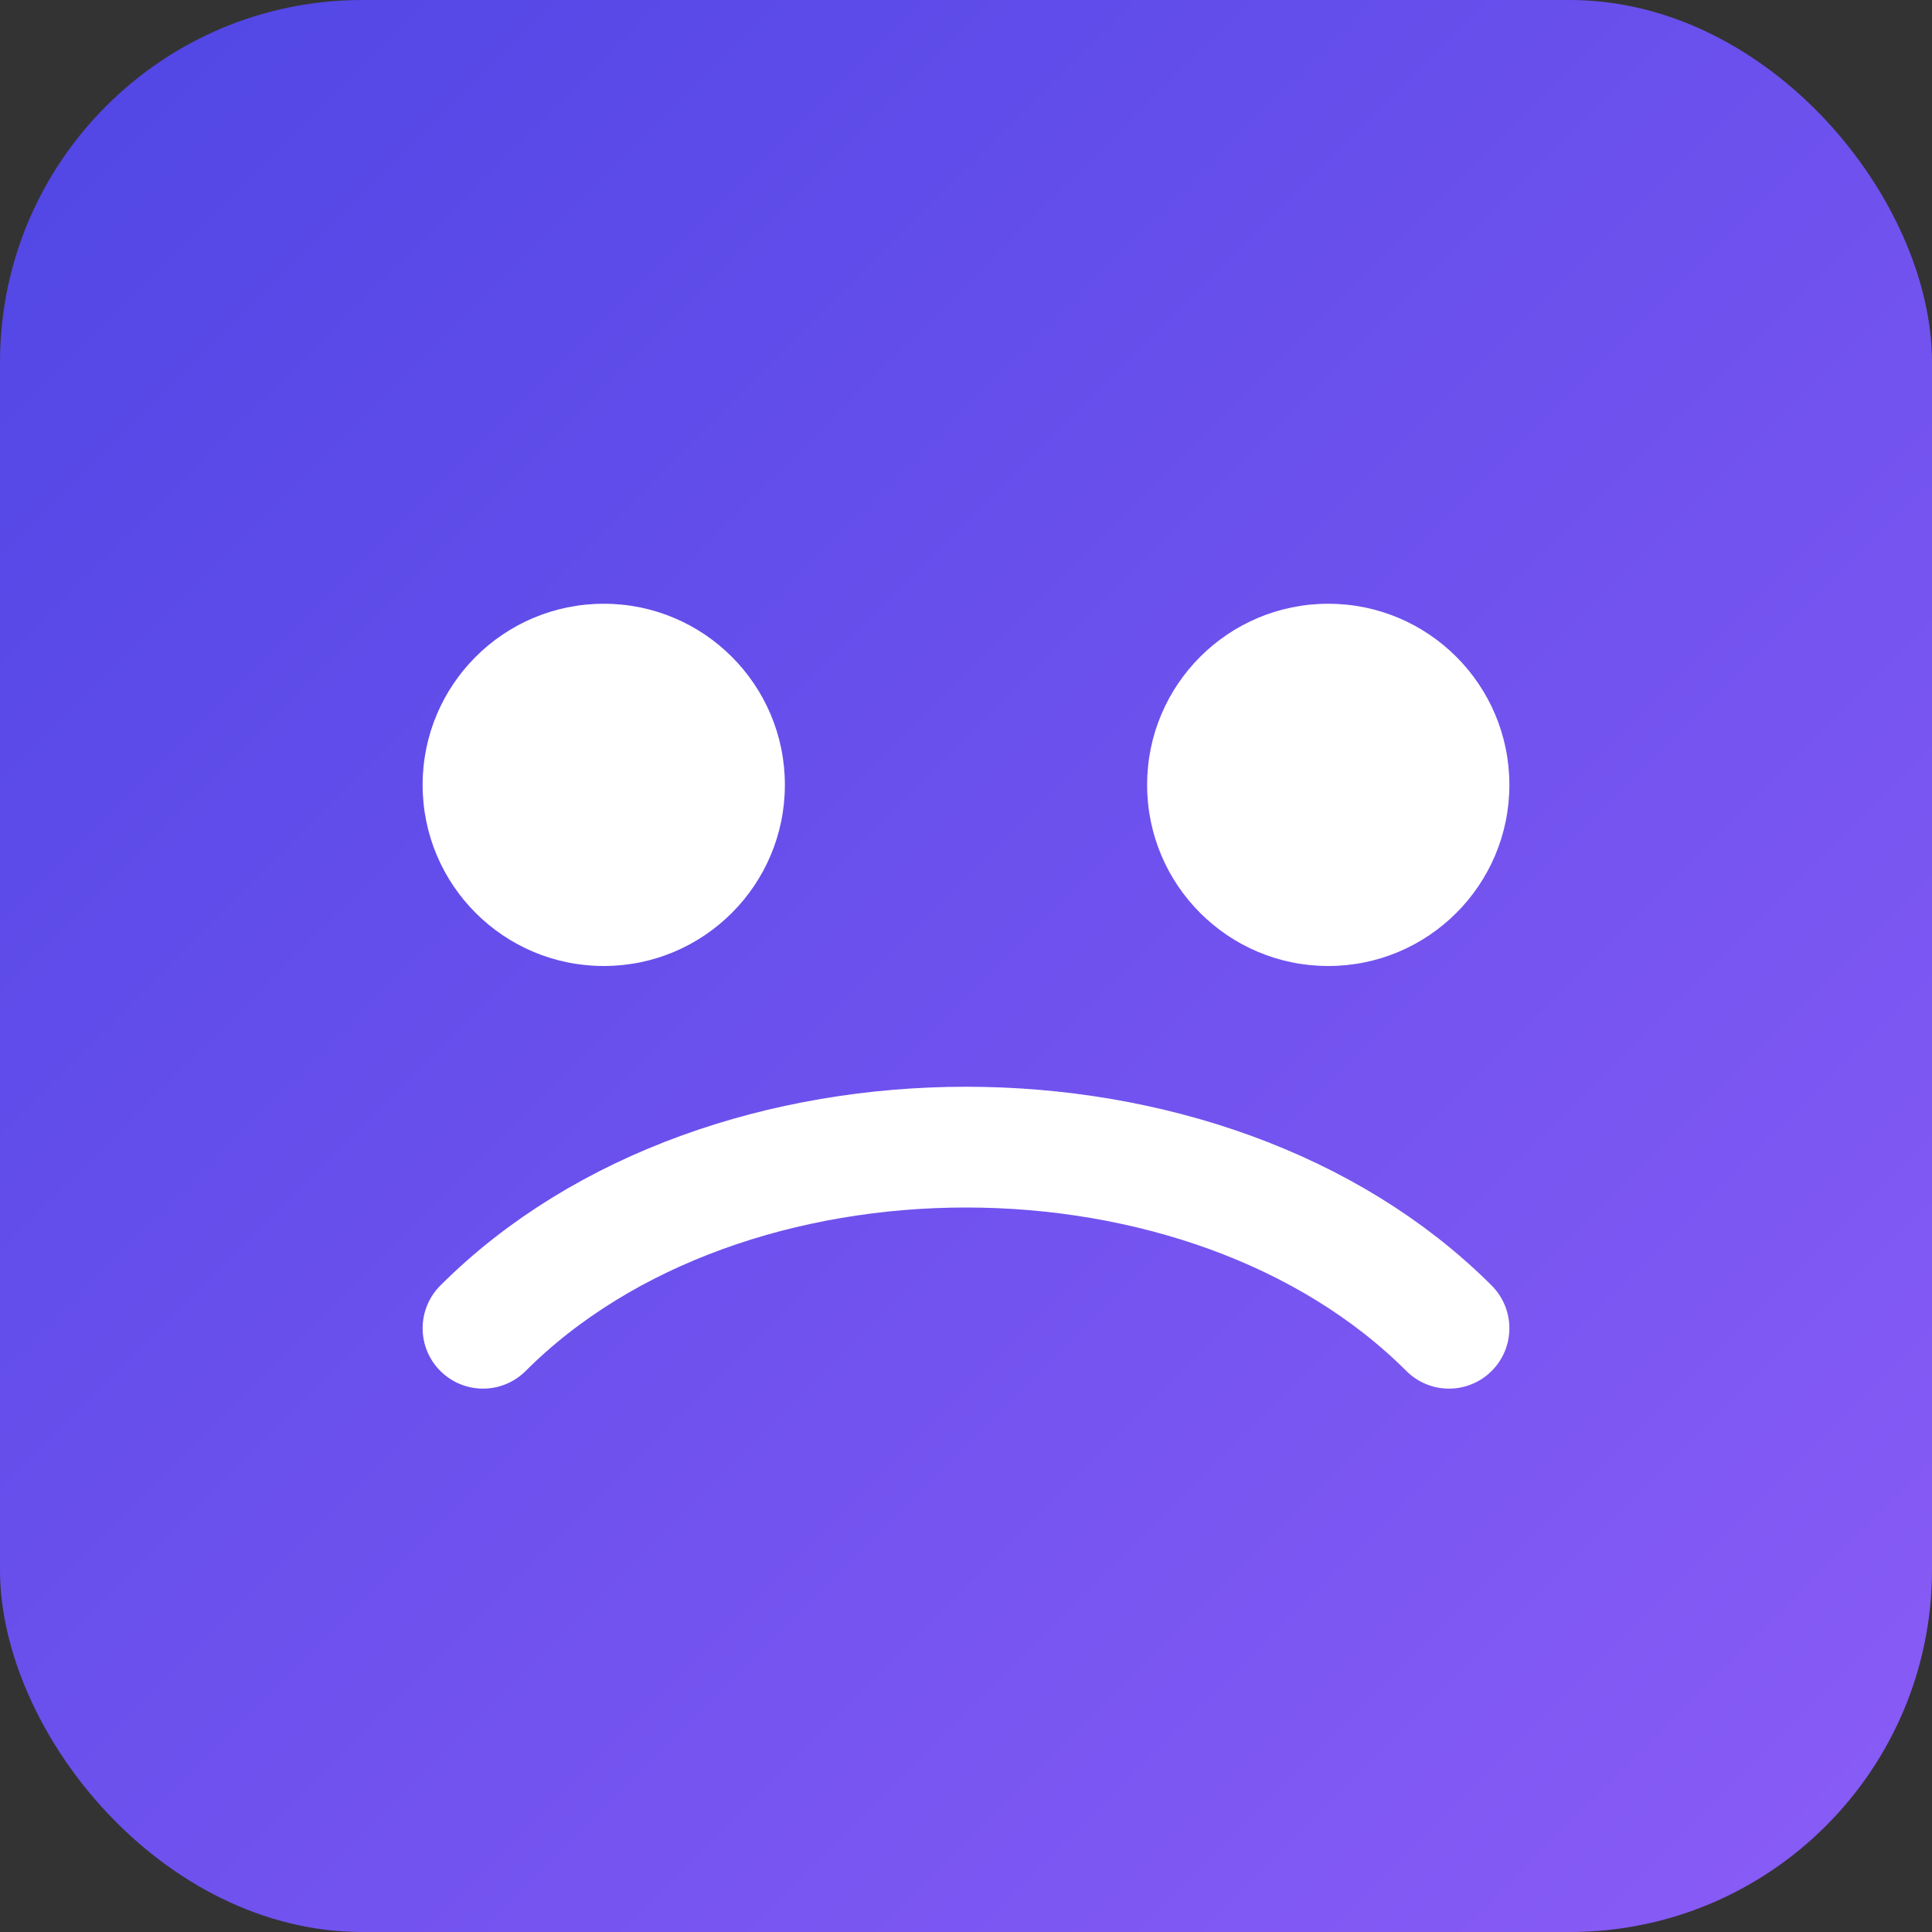
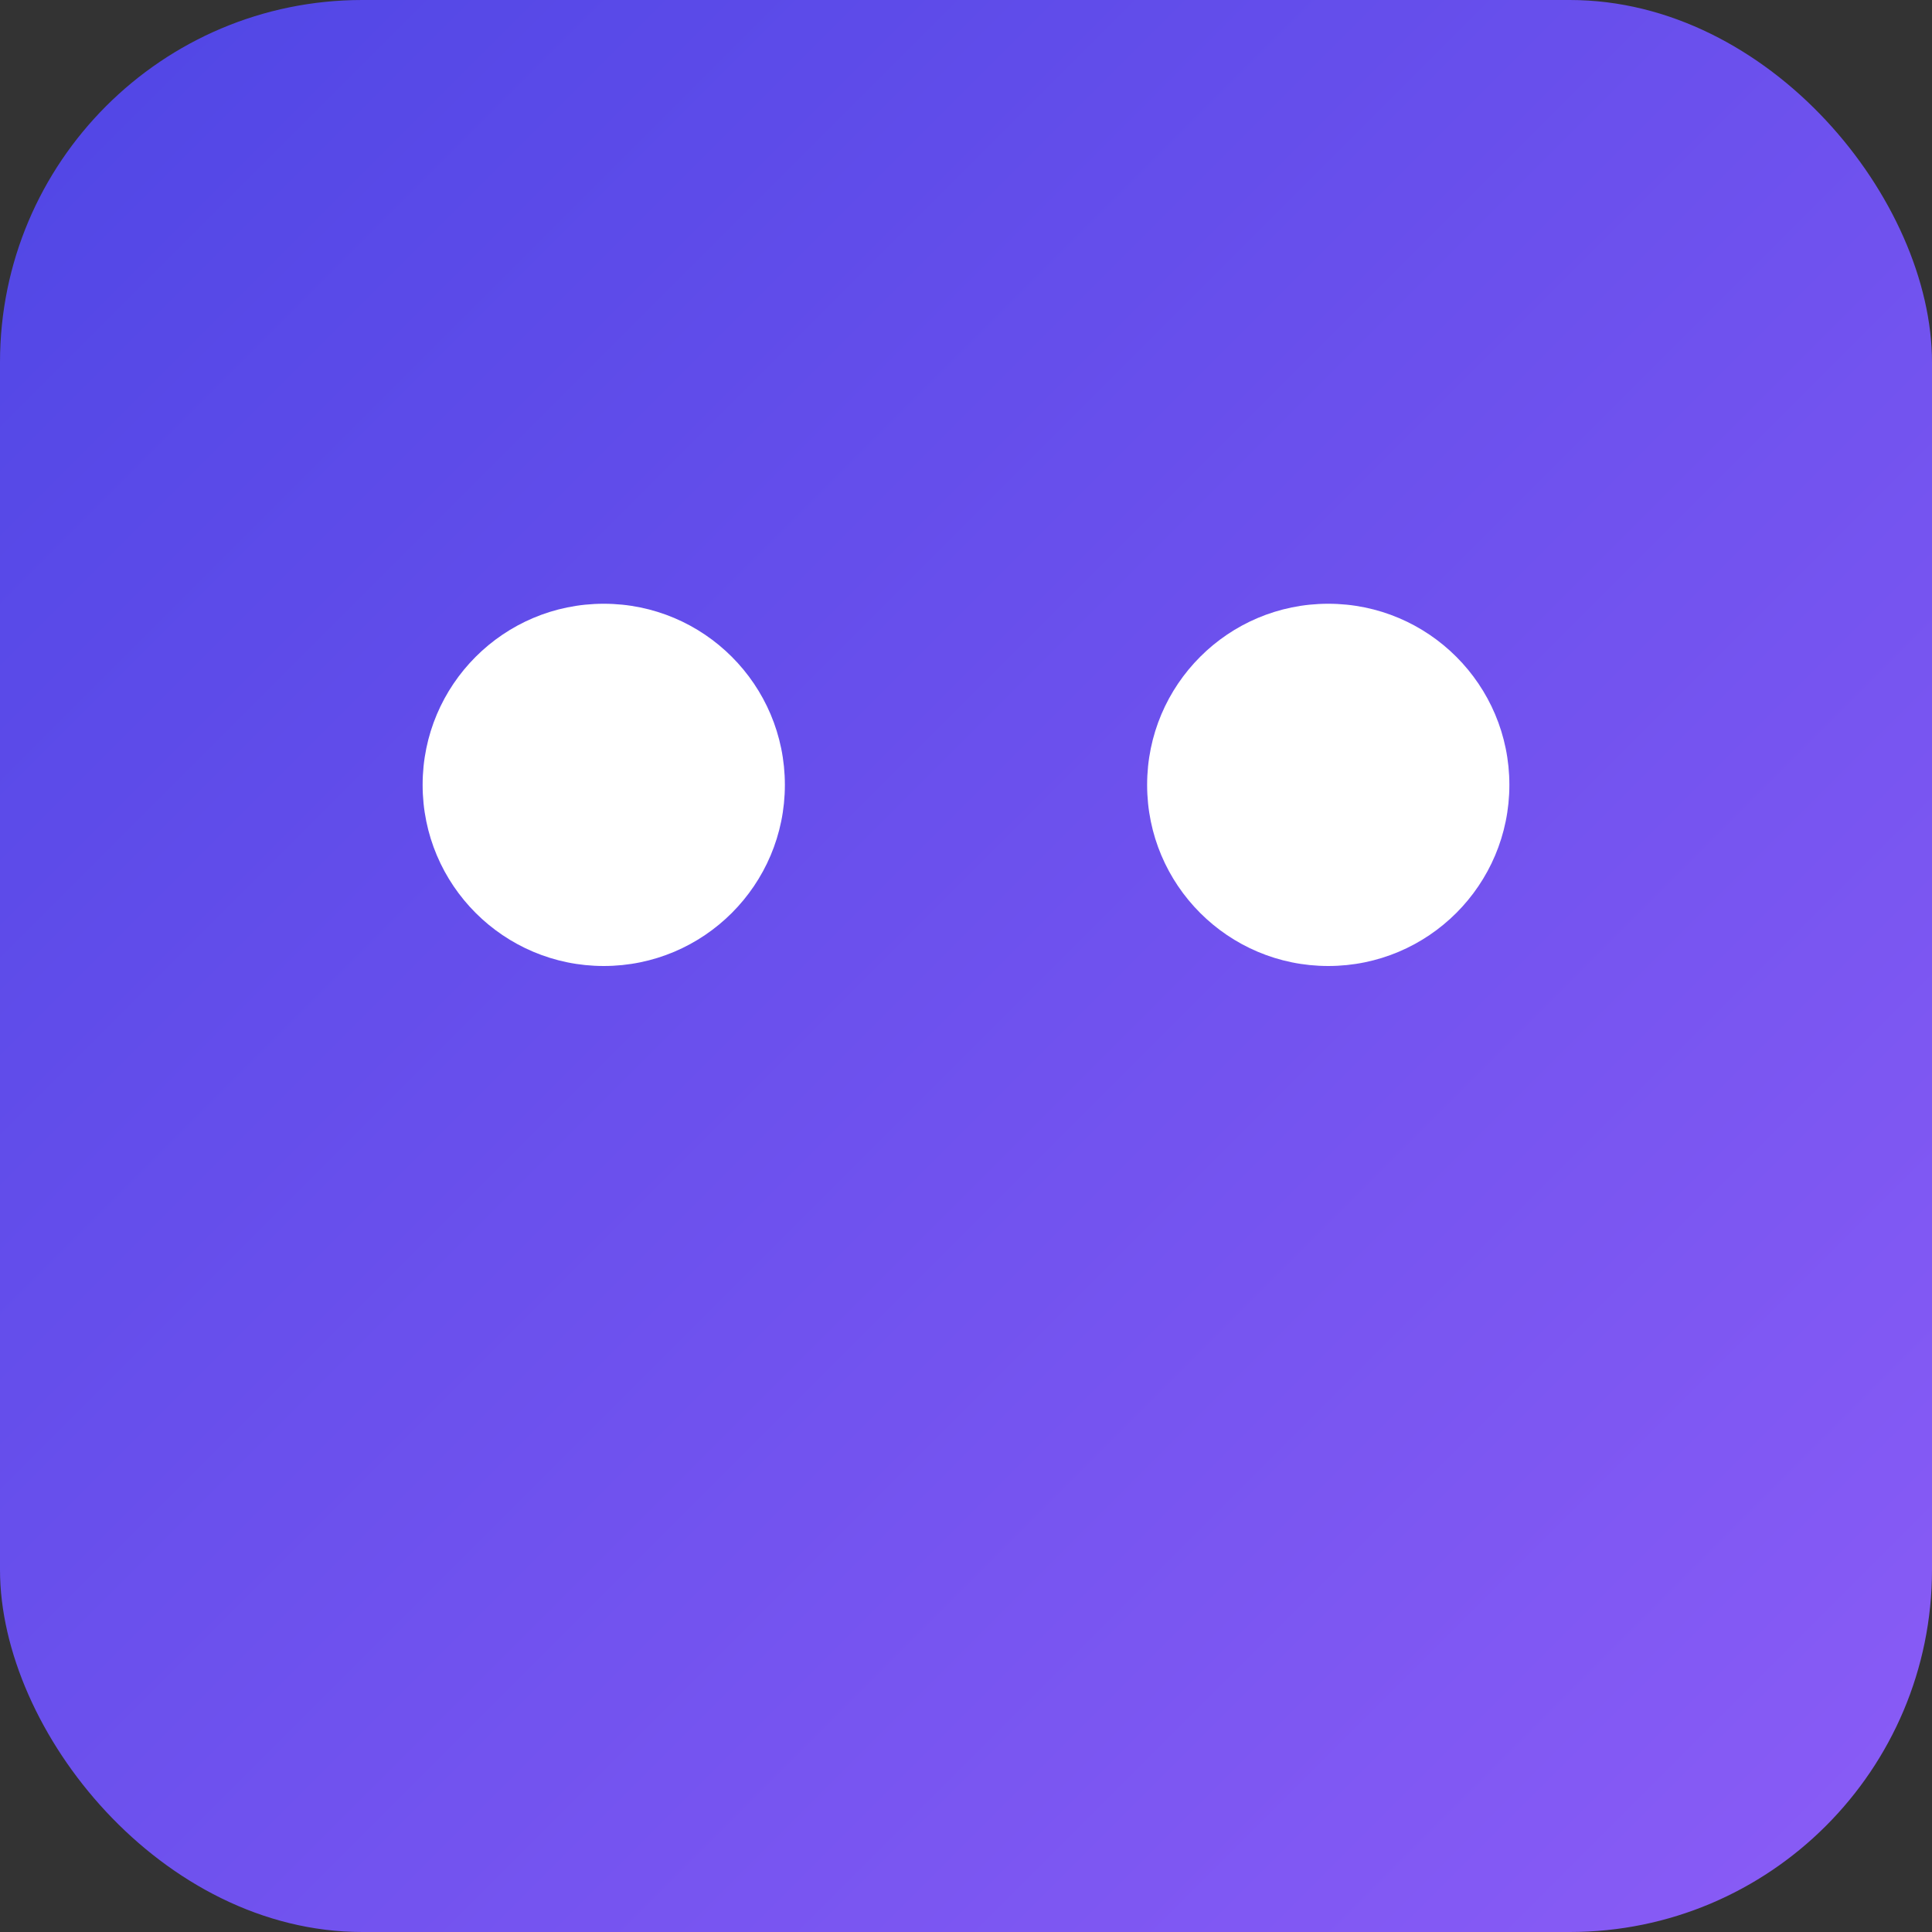
<svg xmlns="http://www.w3.org/2000/svg" viewBox="0 0 64 64">
  <rect x="0" y="0" width="64" height="64" fill="#333333" stroke="none" />
  <defs>
    <linearGradient id="g" x1="0" y1="0" x2="1" y2="1">
      <stop offset="0%" stop-color="#4f46e5" />
      <stop offset="100%" stop-color="#8b5cf6" />
    </linearGradient>
  </defs>
  <rect width="64" height="64" rx="12" fill="url(#g)" />
  <g fill="#fff">
    <circle cx="20" cy="26" r="6" />
    <circle cx="44" cy="26" r="6" />
-     <path d="M16 44c4-4 10-6 16-6s12 2 16 6" fill="none" stroke="#fff" stroke-width="4" stroke-linecap="round" />
  </g>
</svg>